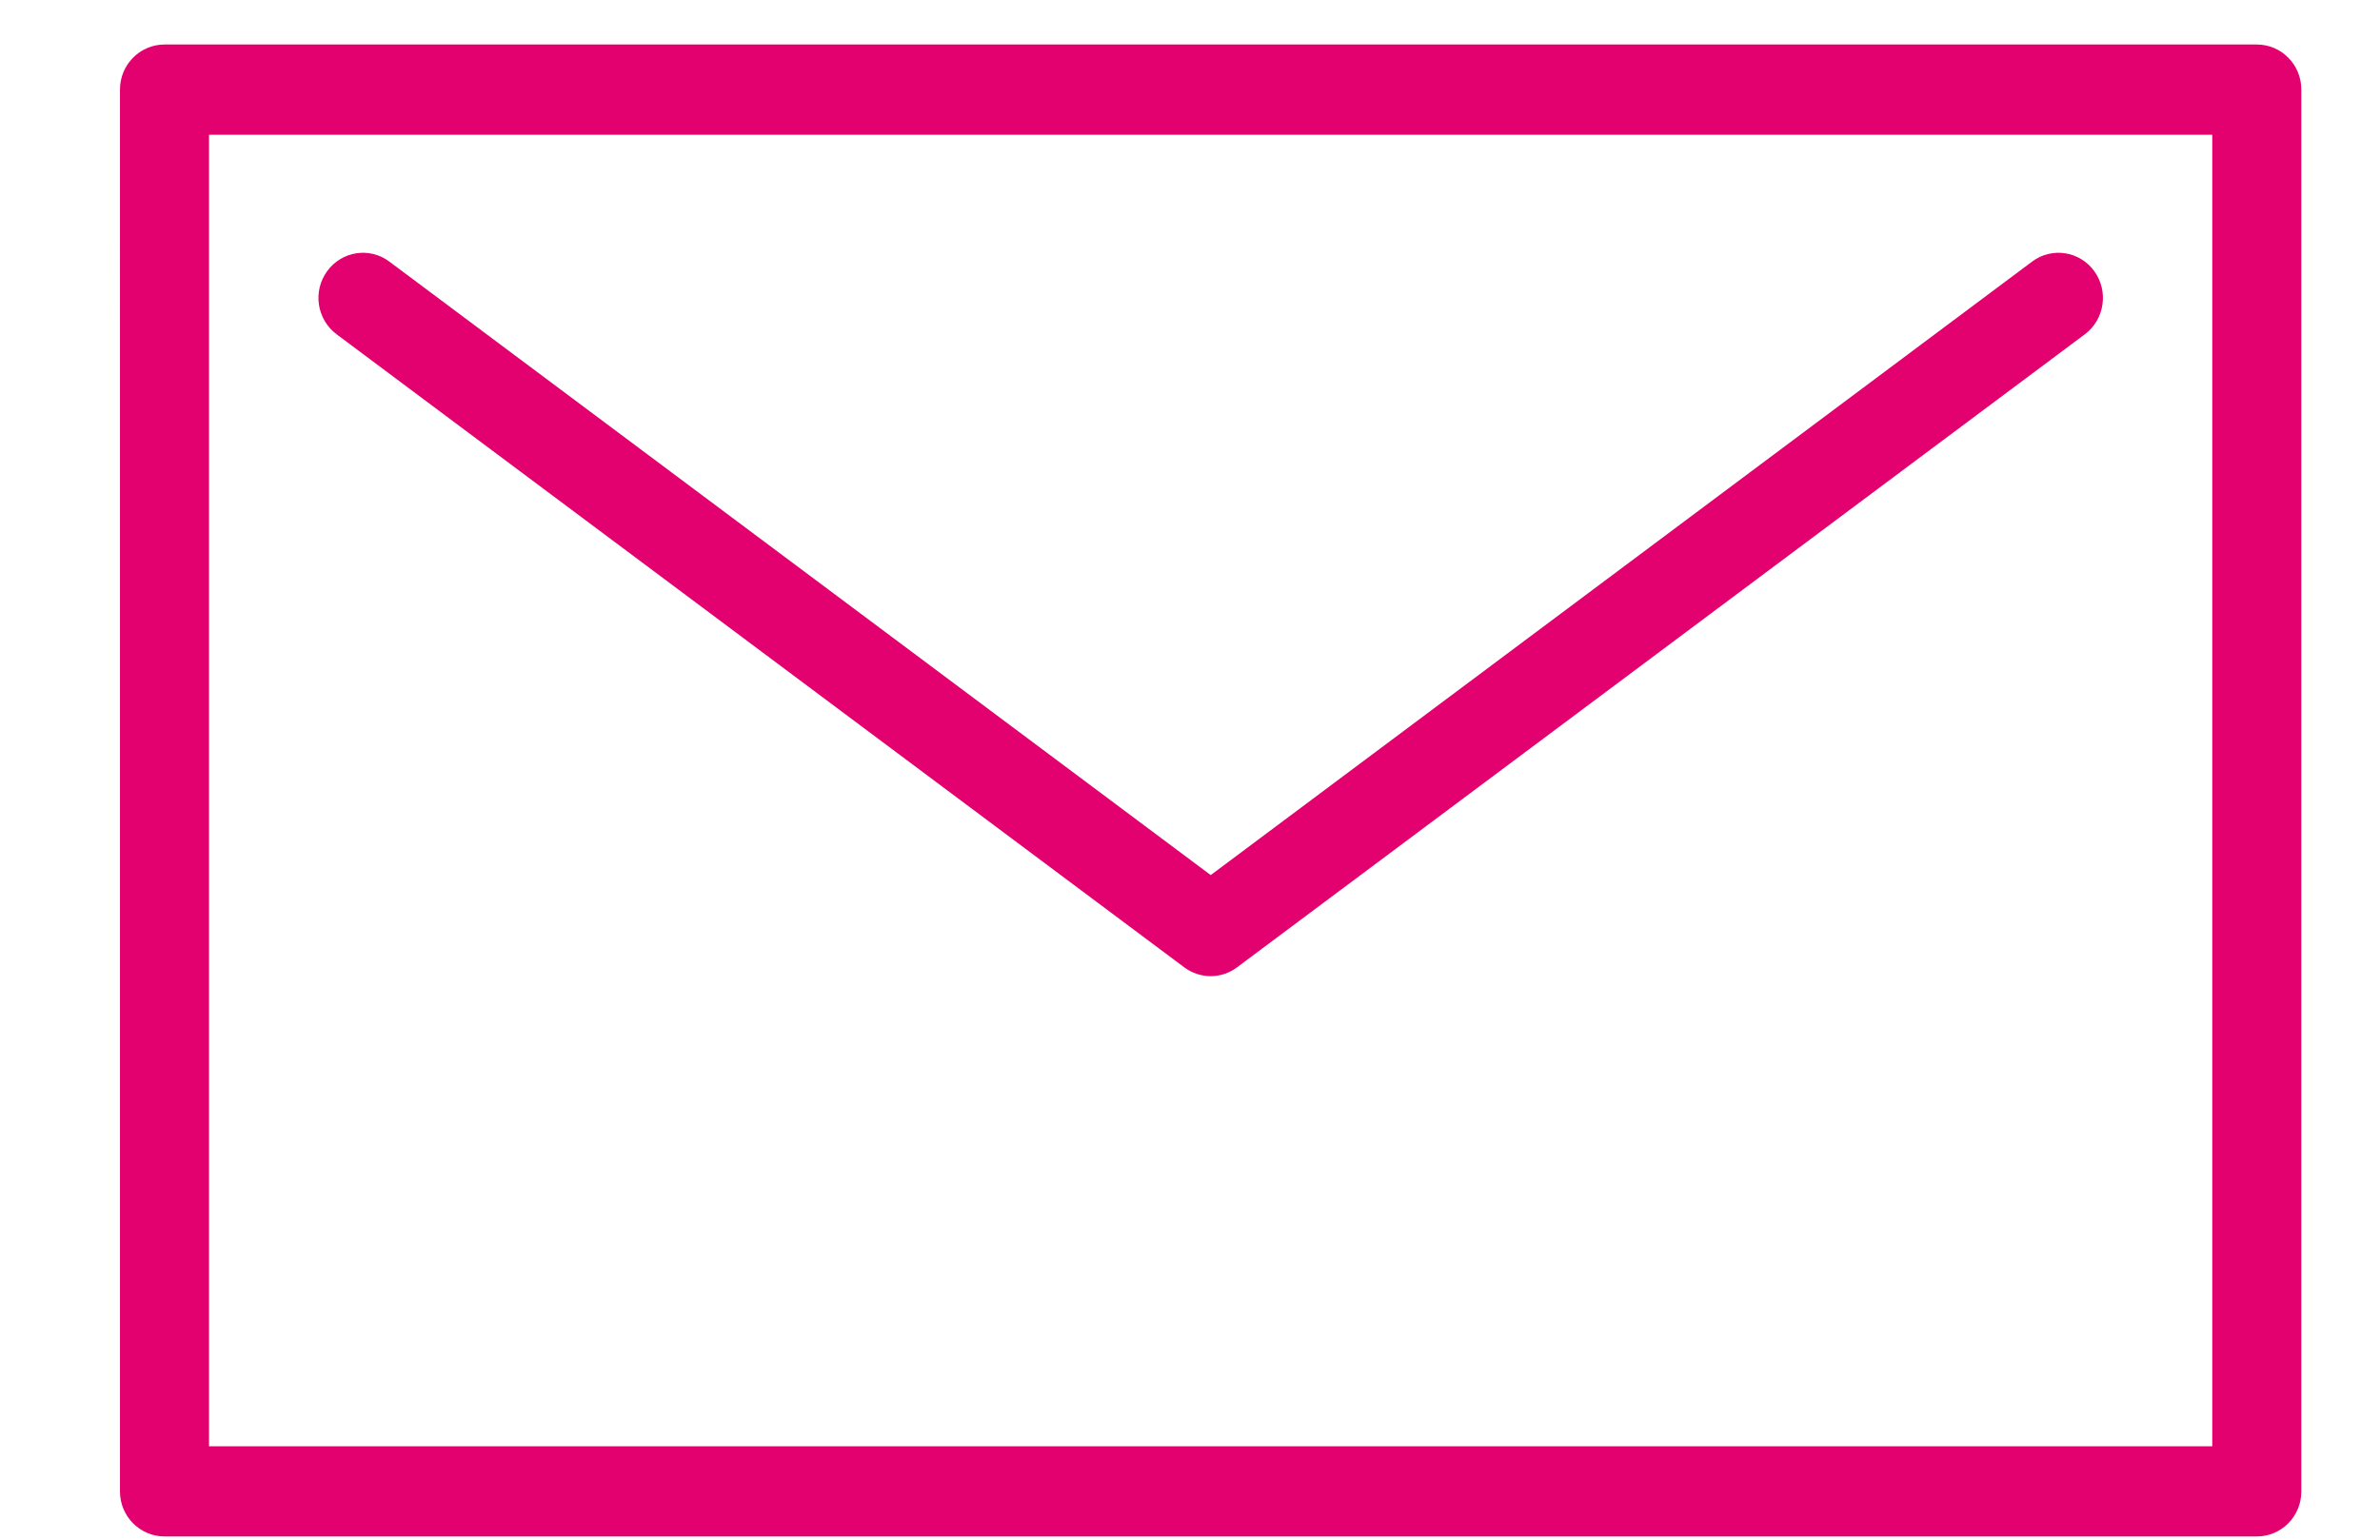
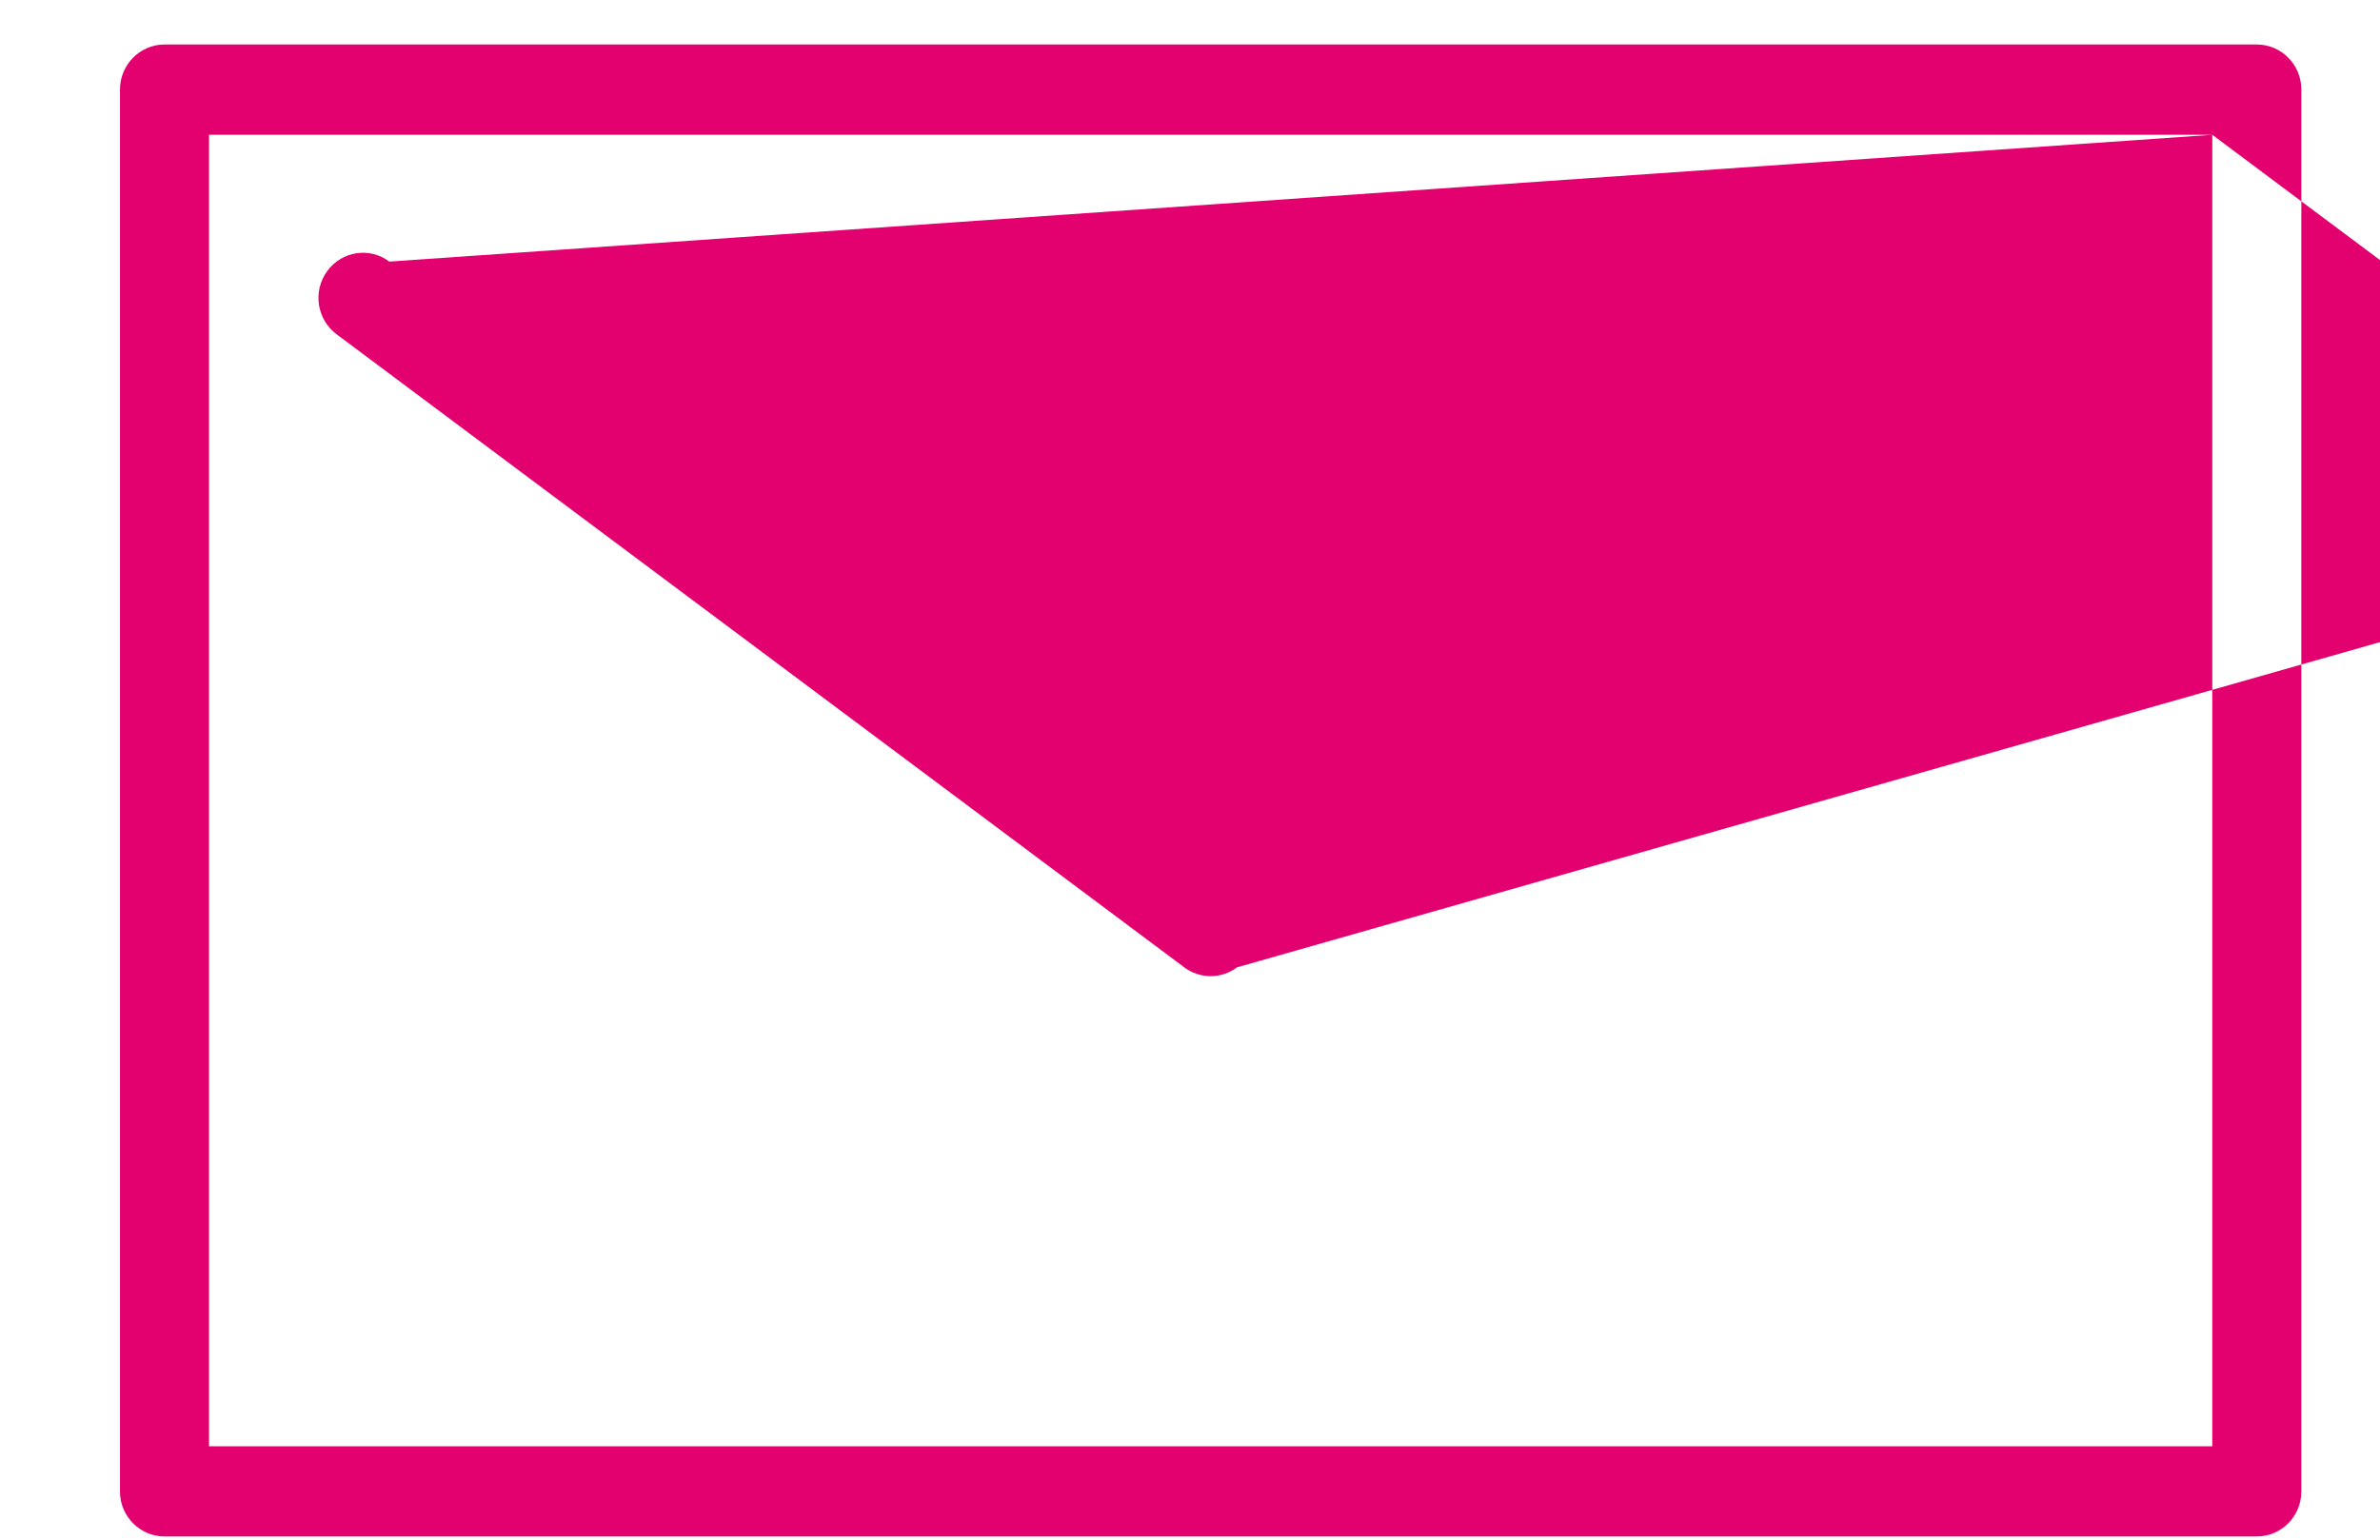
<svg xmlns="http://www.w3.org/2000/svg" width="17" height="11">
-   <path fill="#E3006F" fill-rule="evenodd" d="M16.12 10.977H1.175c-.175 0-.318-.144-.318-.321V.64c0-.178.143-.322.318-.322H16.12c.176 0 .318.144.318.322v10.016c0 .177-.142.321-.318.321zM15.802.963H1.493v9.37h14.309V.963zm-13.021.906l5.867 4.383 5.867-4.383c.141-.106.34-.075.444.068.104.144.074.345-.067.451L8.836 6.911c-.056.042-.122.063-.188.063s-.133-.021-.189-.063L2.404 2.388c-.141-.106-.172-.307-.067-.451.104-.143.303-.174.444-.068z" />
+   <path fill="#E3006F" fill-rule="evenodd" d="M16.12 10.977H1.175c-.175 0-.318-.144-.318-.321V.64c0-.178.143-.322.318-.322H16.12c.176 0 .318.144.318.322v10.016c0 .177-.142.321-.318.321zM15.802.963H1.493v9.37h14.309V.963zl5.867 4.383 5.867-4.383c.141-.106.34-.075.444.068.104.144.074.345-.067.451L8.836 6.911c-.056.042-.122.063-.188.063s-.133-.021-.189-.063L2.404 2.388c-.141-.106-.172-.307-.067-.451.104-.143.303-.174.444-.068z" />
</svg>